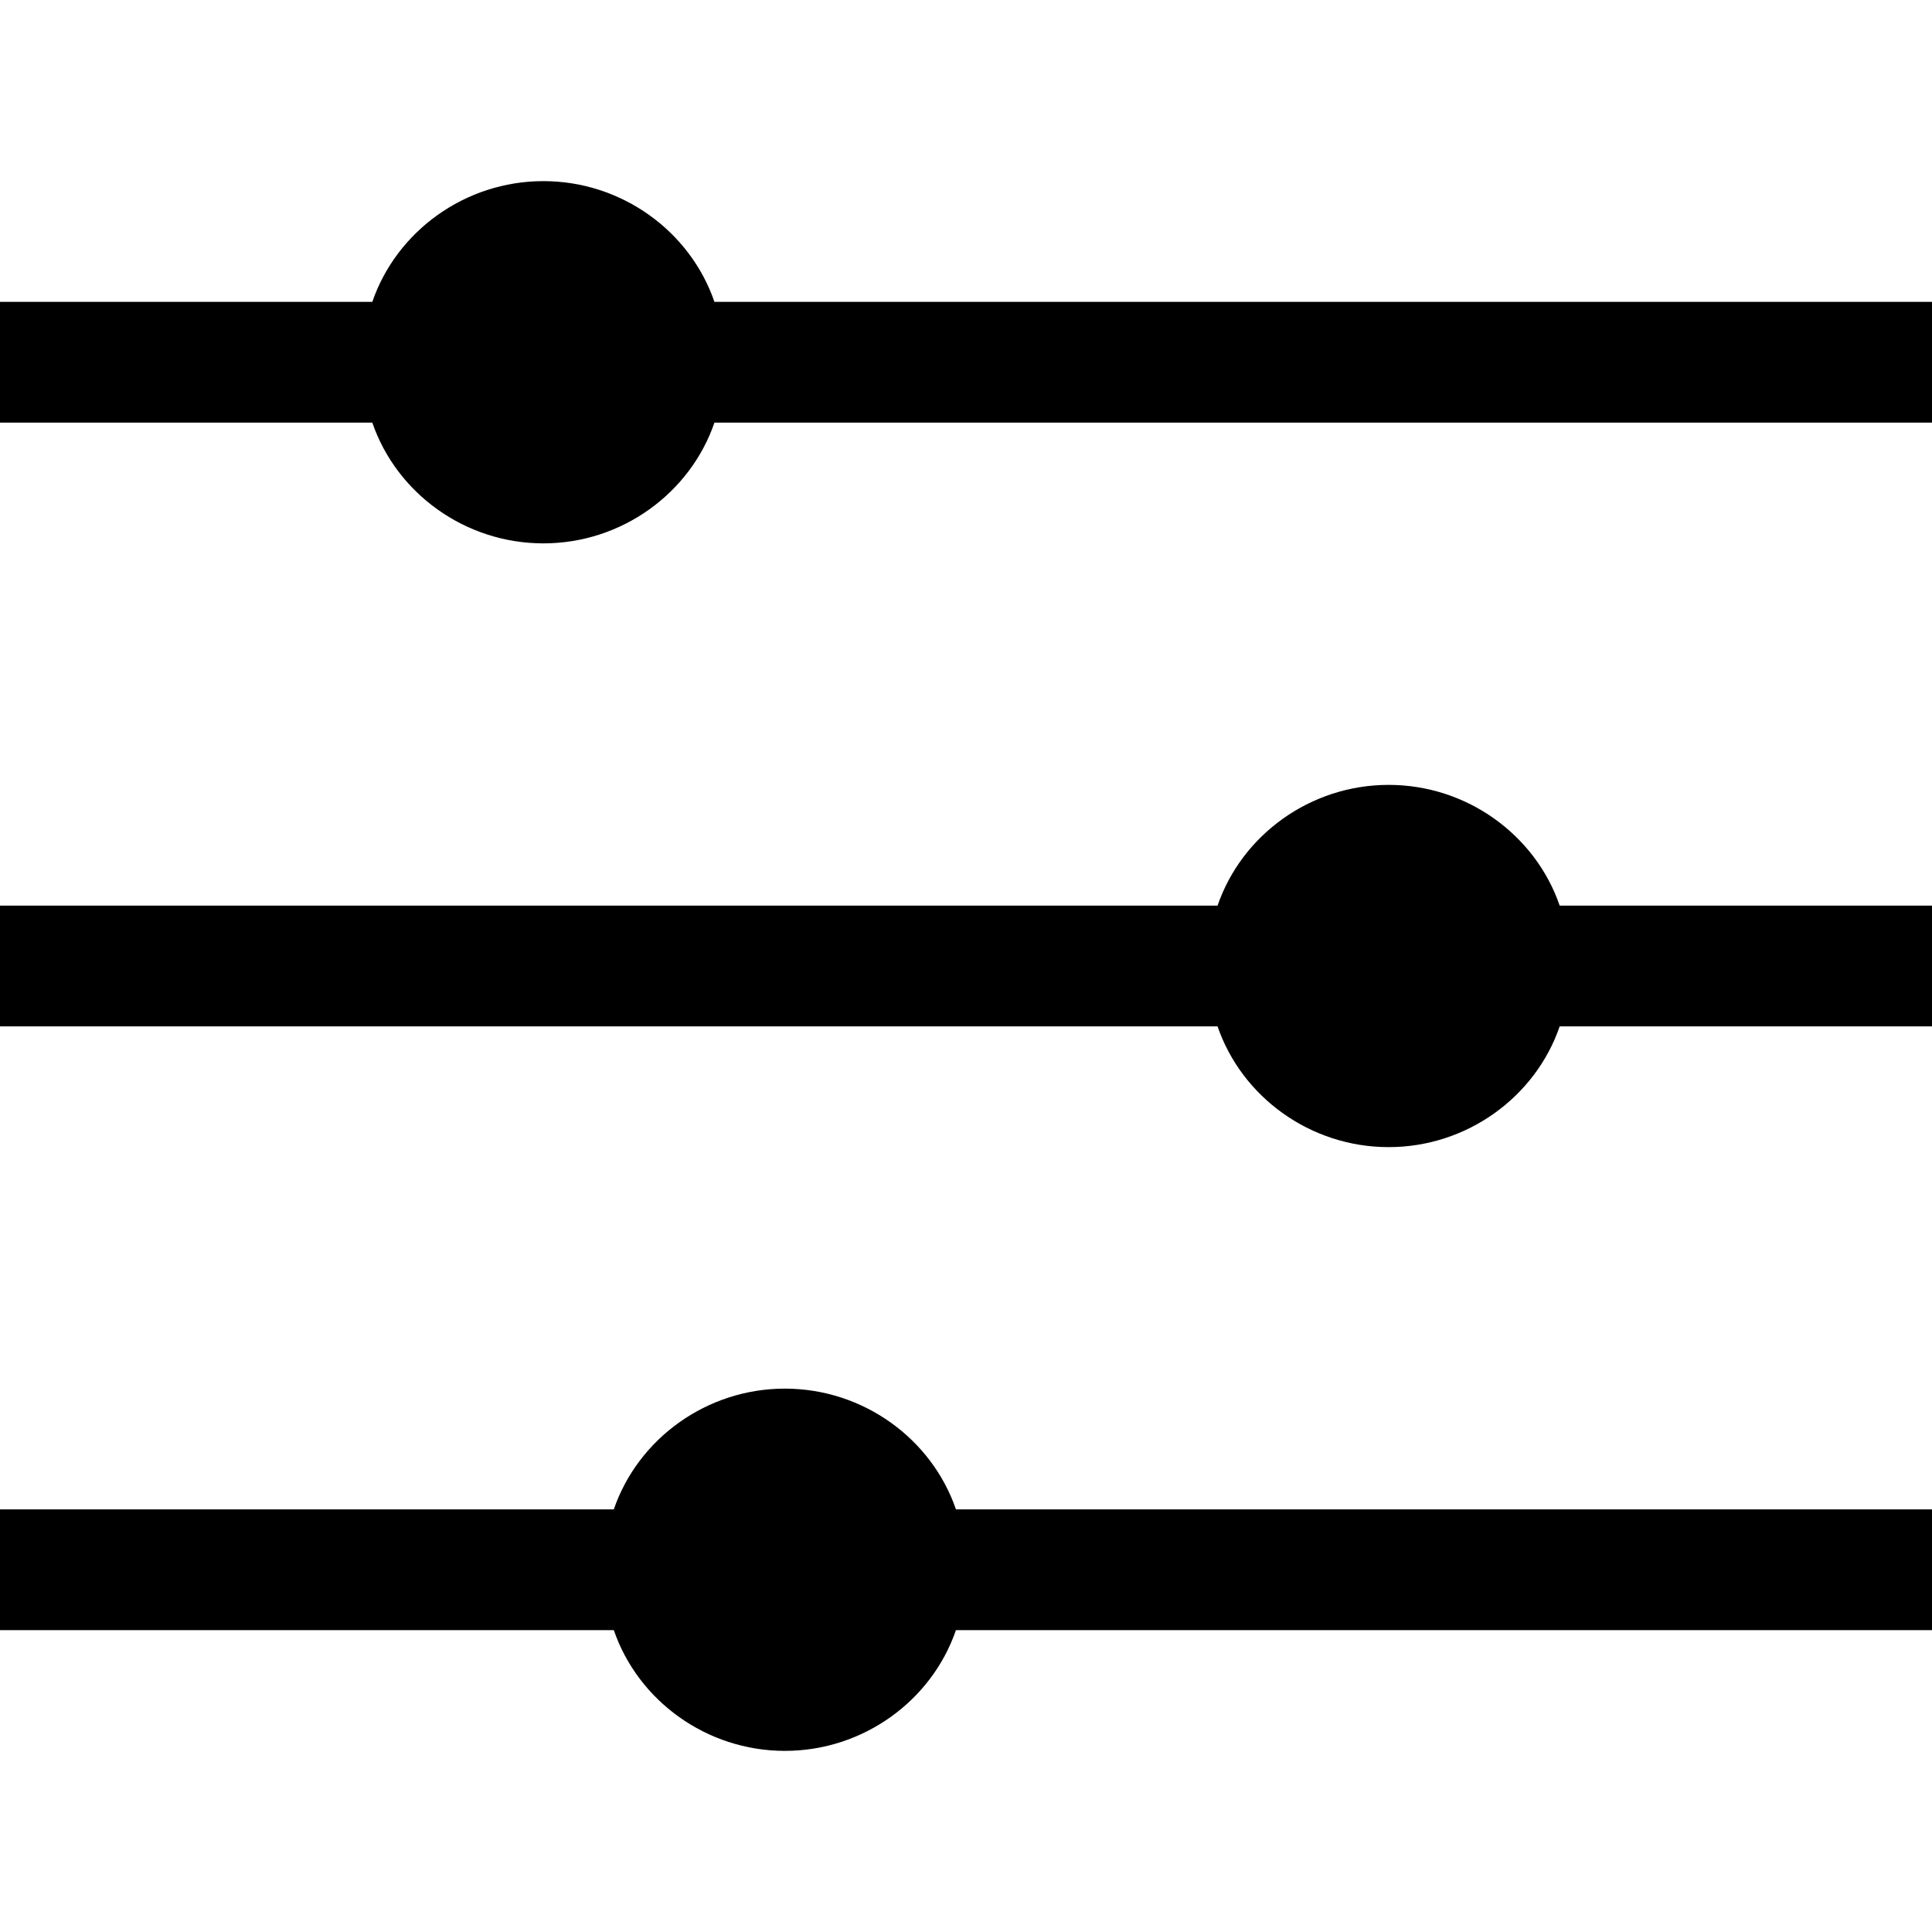
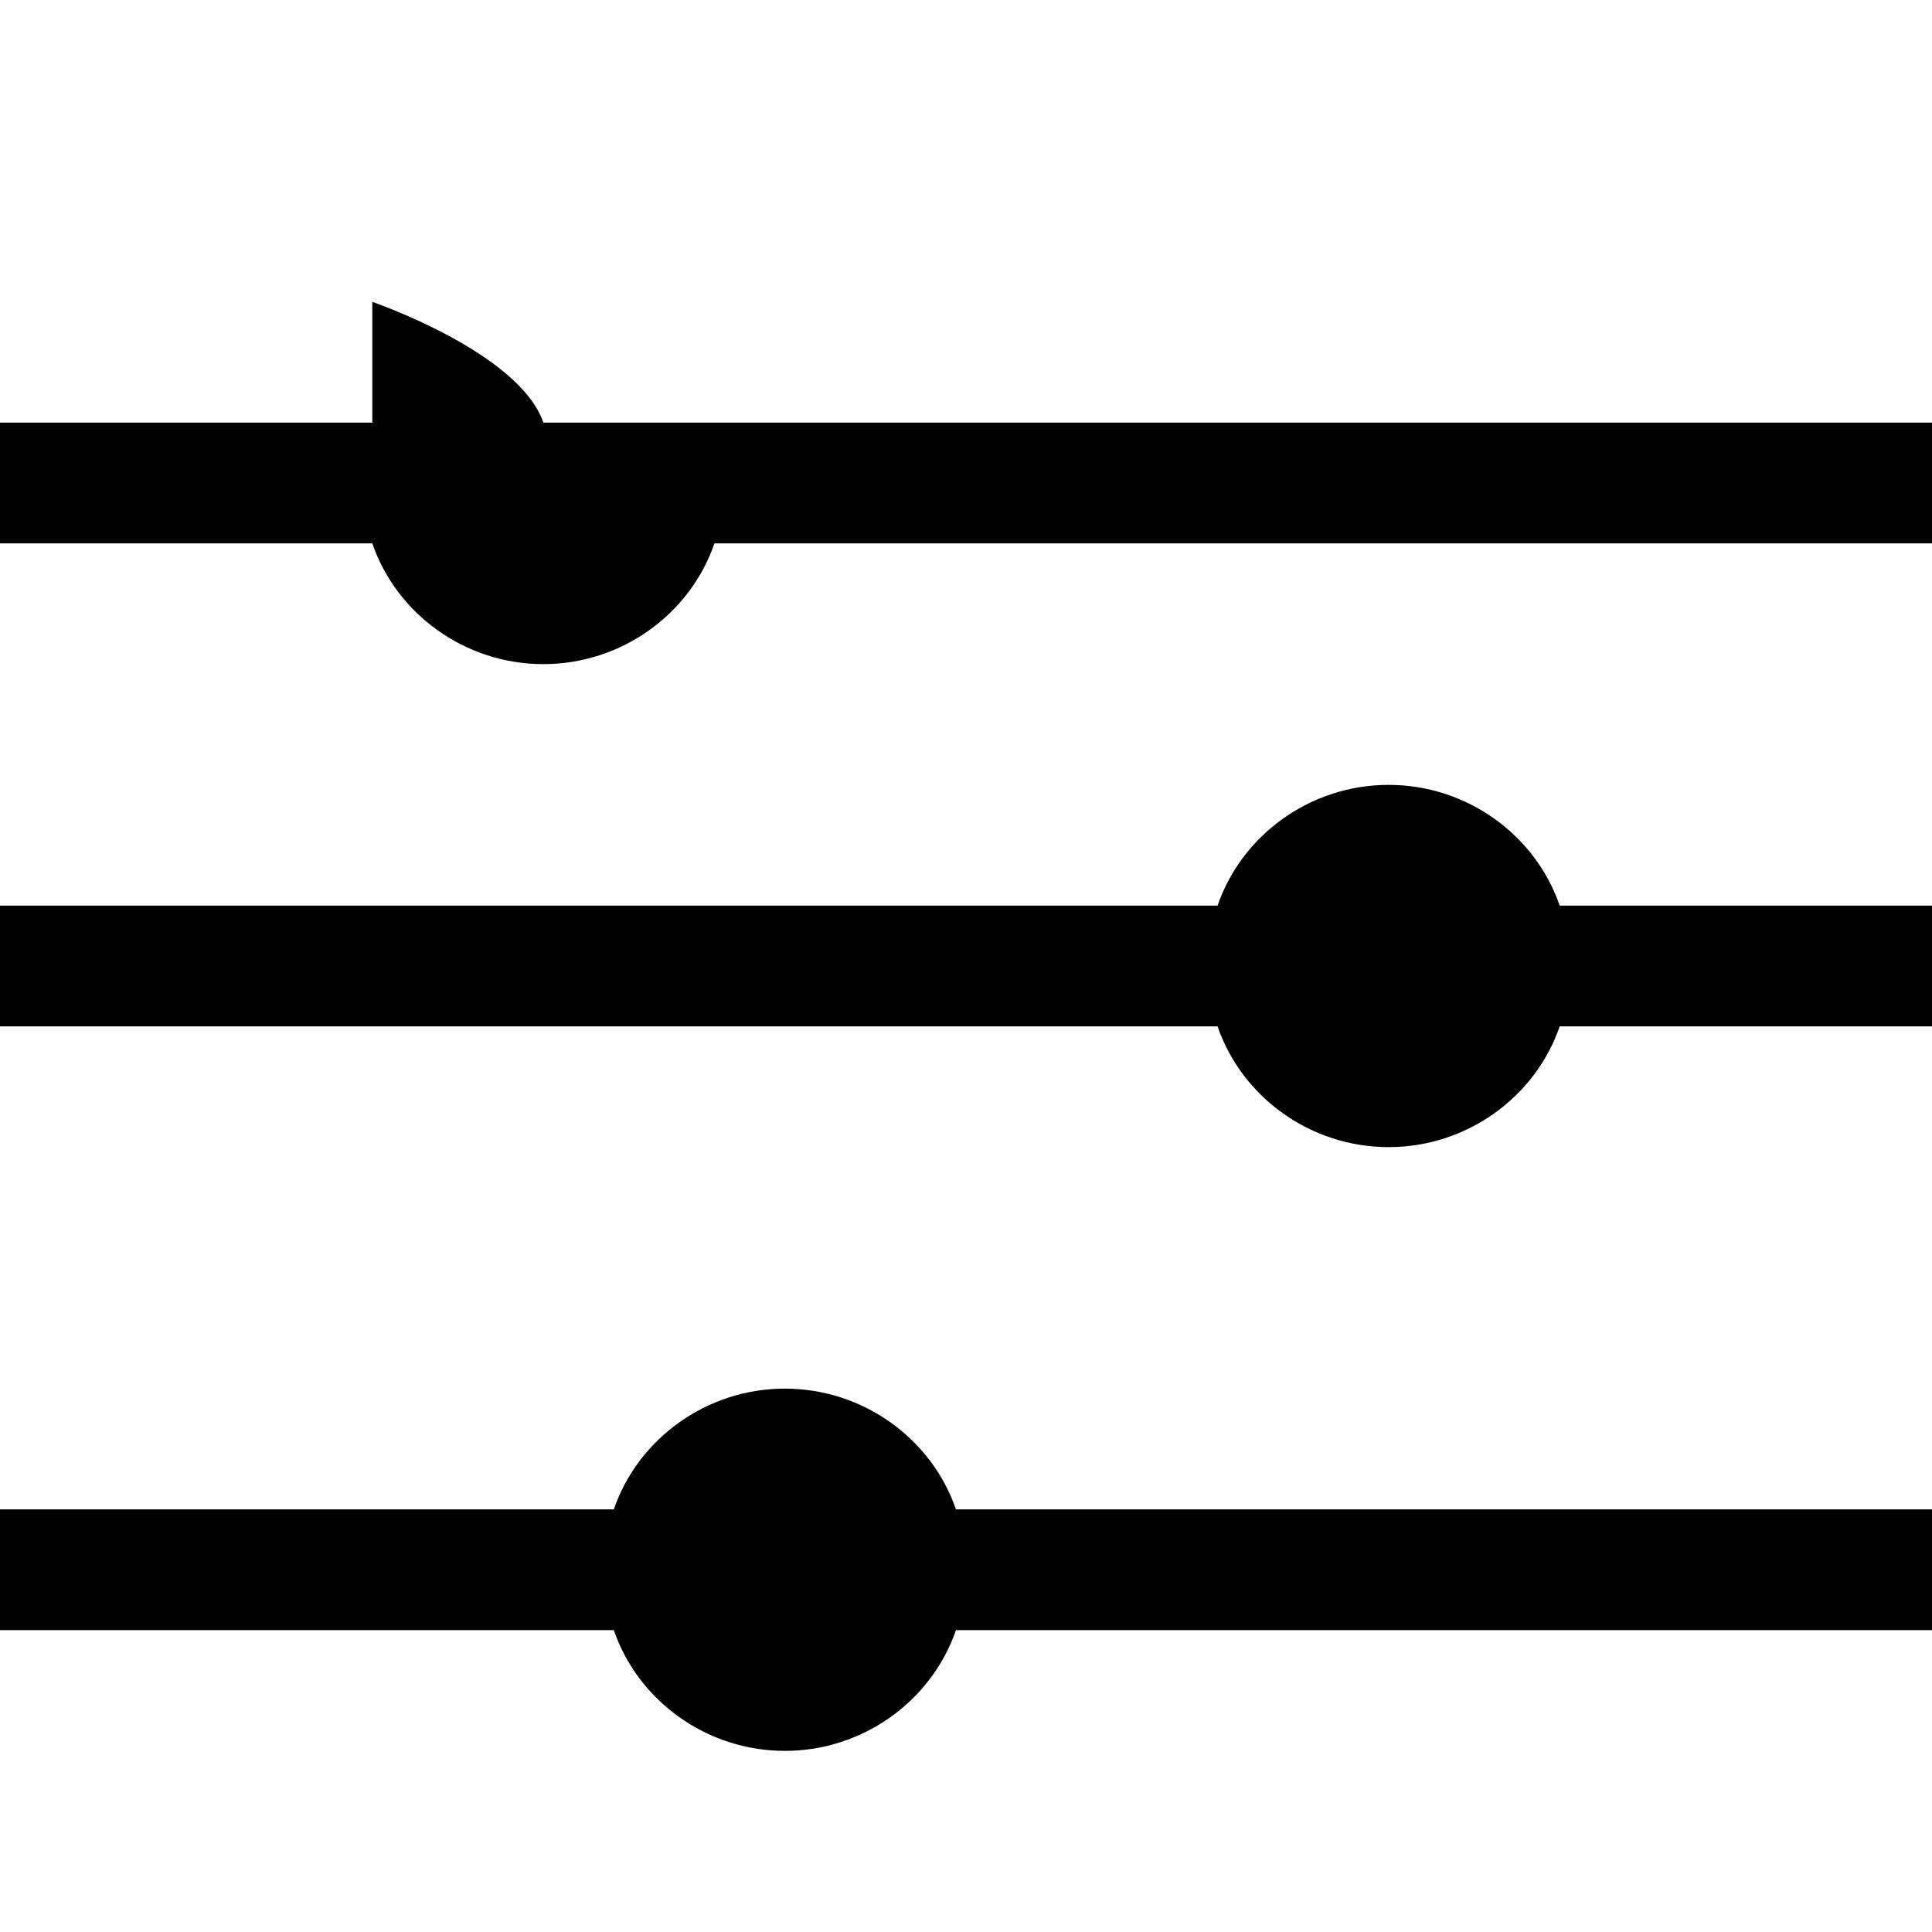
<svg xmlns="http://www.w3.org/2000/svg" viewBox="0 0 96 96">
-   <path d="M18.5 15c1.2-3.5 4.6-6 8.5-6s7.3 2.5 8.5 6H96v6H35.5c-1.2 3.5-4.6 6-8.5 6s-7.3-2.5-8.5-6H0v-6h18.5zm42 30c1.2-3.5 4.6-6 8.5-6s7.3 2.5 8.5 6H96v6H77.5c-1.2 3.5-4.6 6-8.5 6s-7.3-2.5-8.5-6H0v-6h60.5zm-30 30c1.2-3.5 4.6-6 8.5-6s7.3 2.5 8.5 6H96v6H47.5c-1.2 3.5-4.6 6-8.5 6s-7.3-2.5-8.5-6H0v-6h30.5z" />
+   <path d="M18.5 15s7.3 2.5 8.5 6H96v6H35.5c-1.2 3.5-4.6 6-8.5 6s-7.3-2.5-8.5-6H0v-6h18.5zm42 30c1.2-3.5 4.6-6 8.5-6s7.3 2.5 8.5 6H96v6H77.5c-1.2 3.5-4.6 6-8.5 6s-7.3-2.5-8.5-6H0v-6h60.5zm-30 30c1.2-3.5 4.6-6 8.5-6s7.3 2.5 8.5 6H96v6H47.5c-1.2 3.5-4.6 6-8.5 6s-7.3-2.5-8.5-6H0v-6h30.5z" />
</svg>